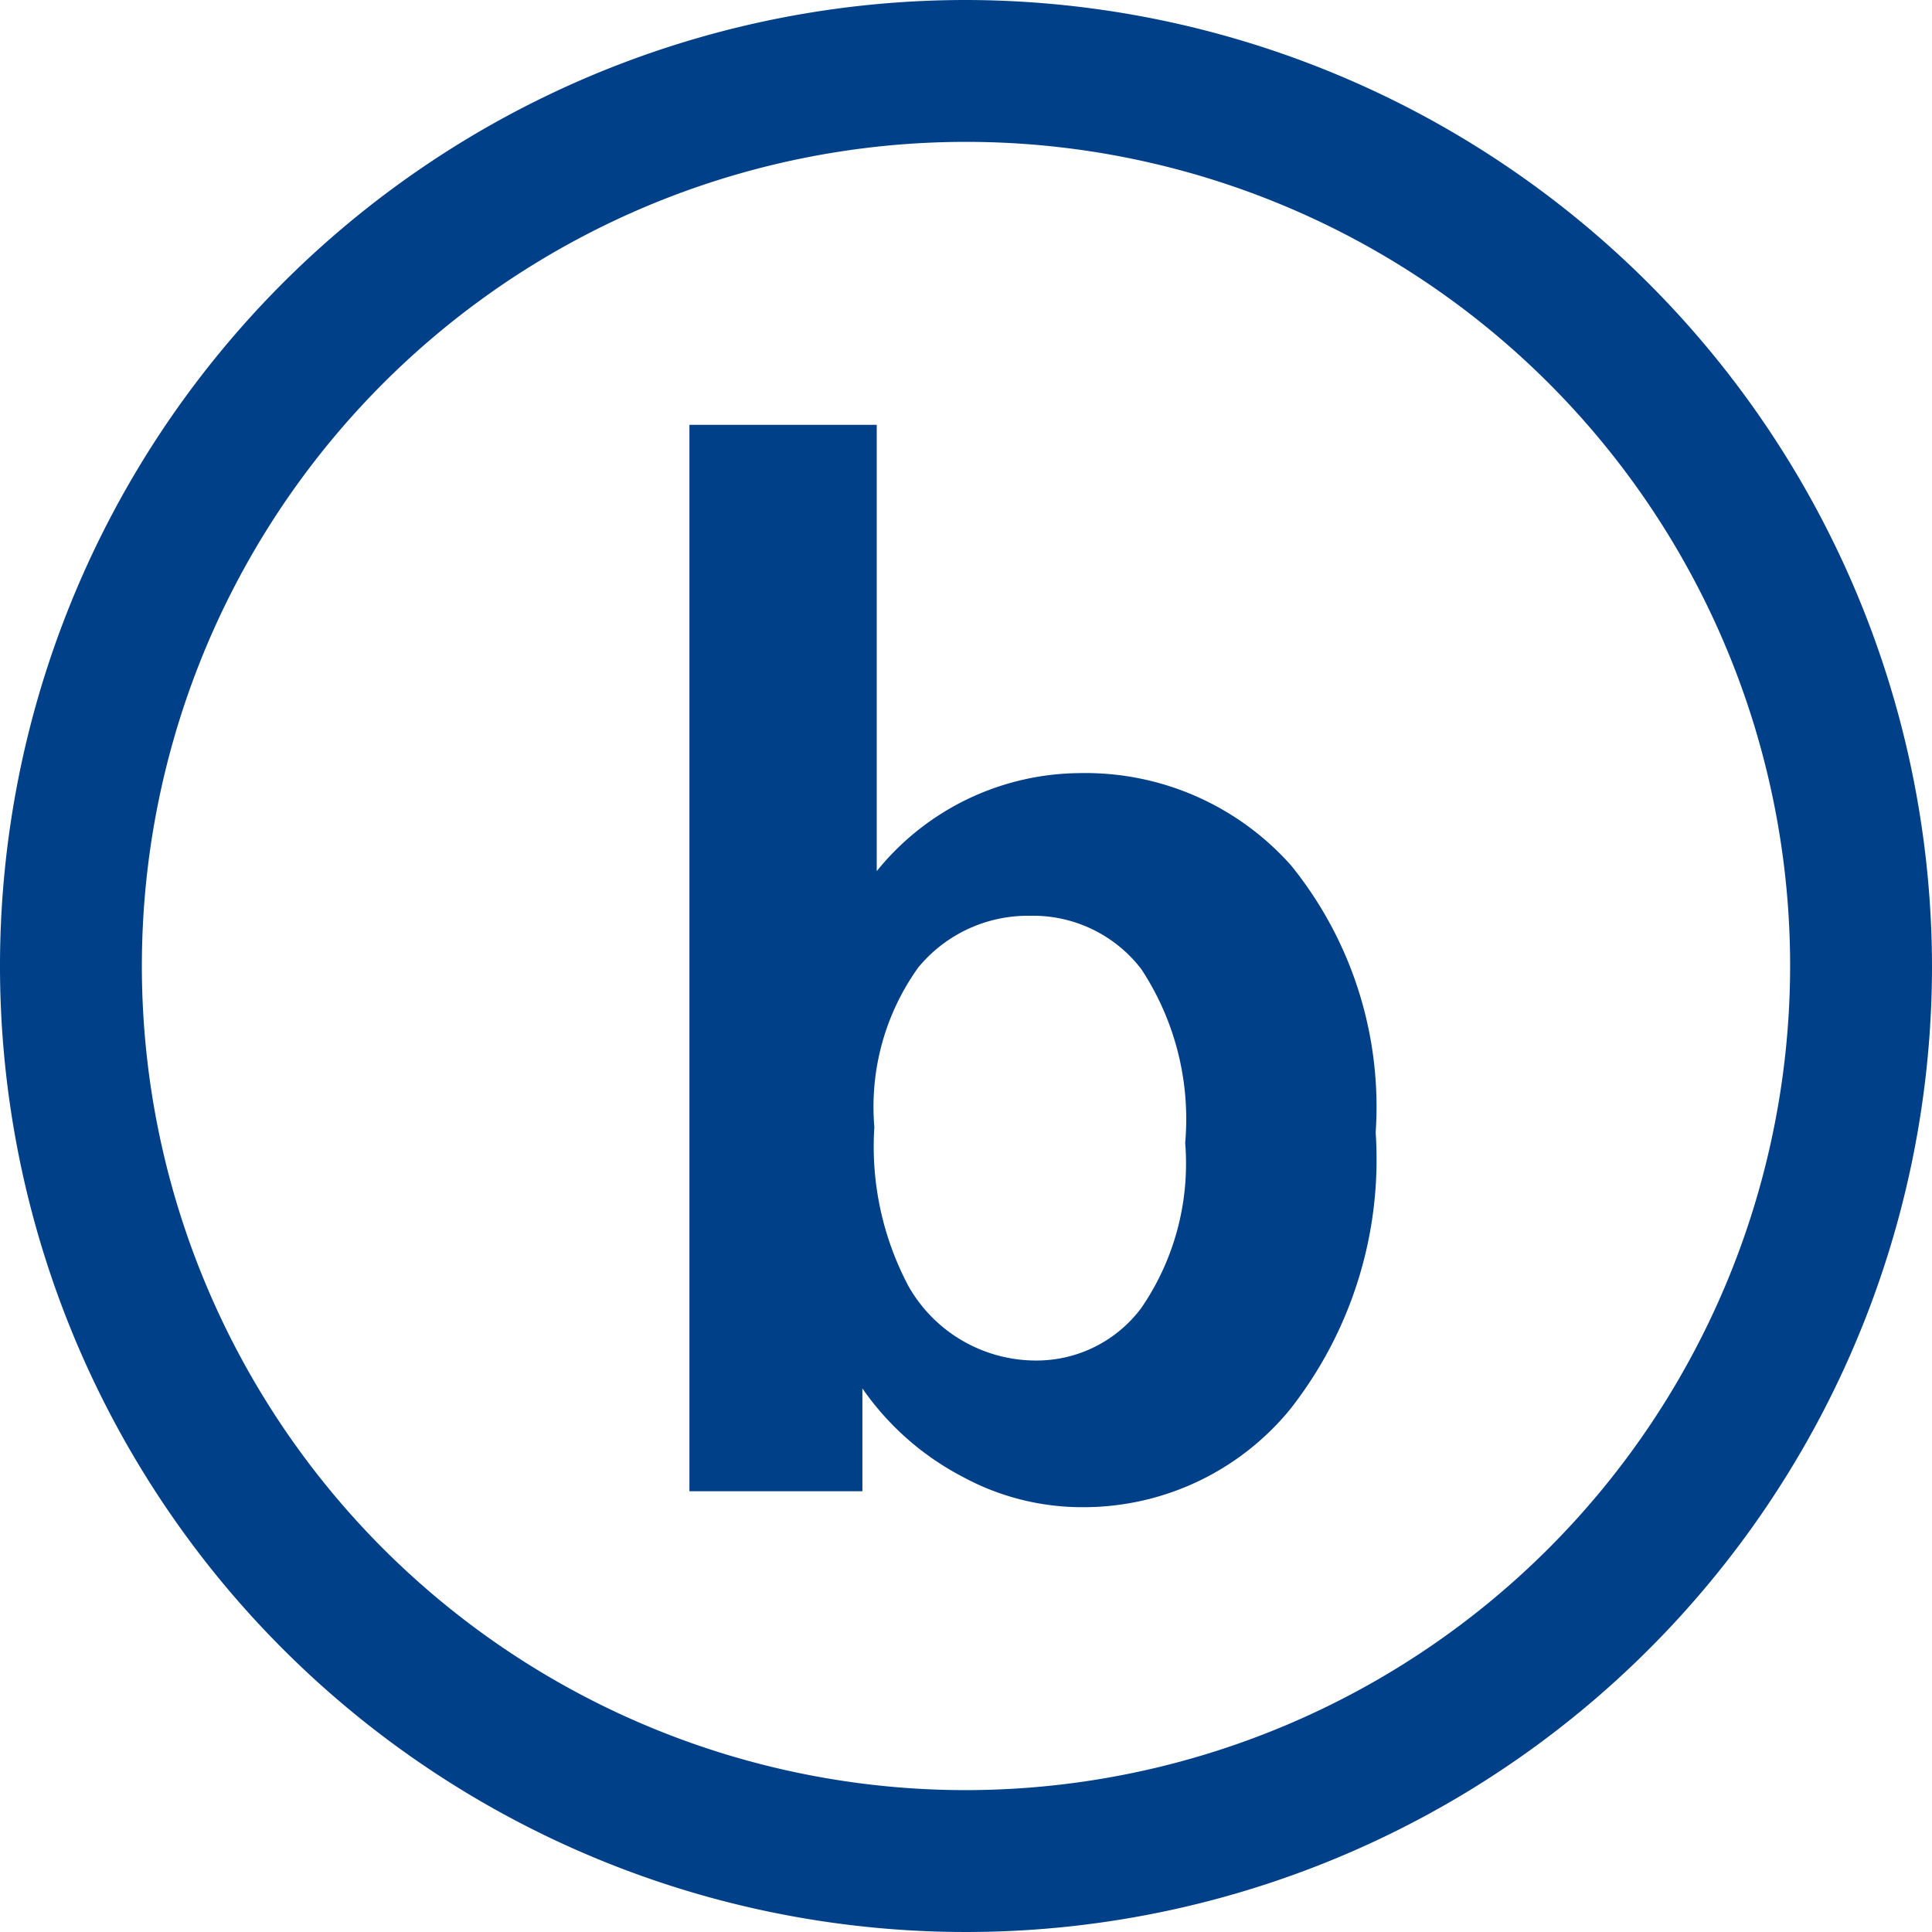
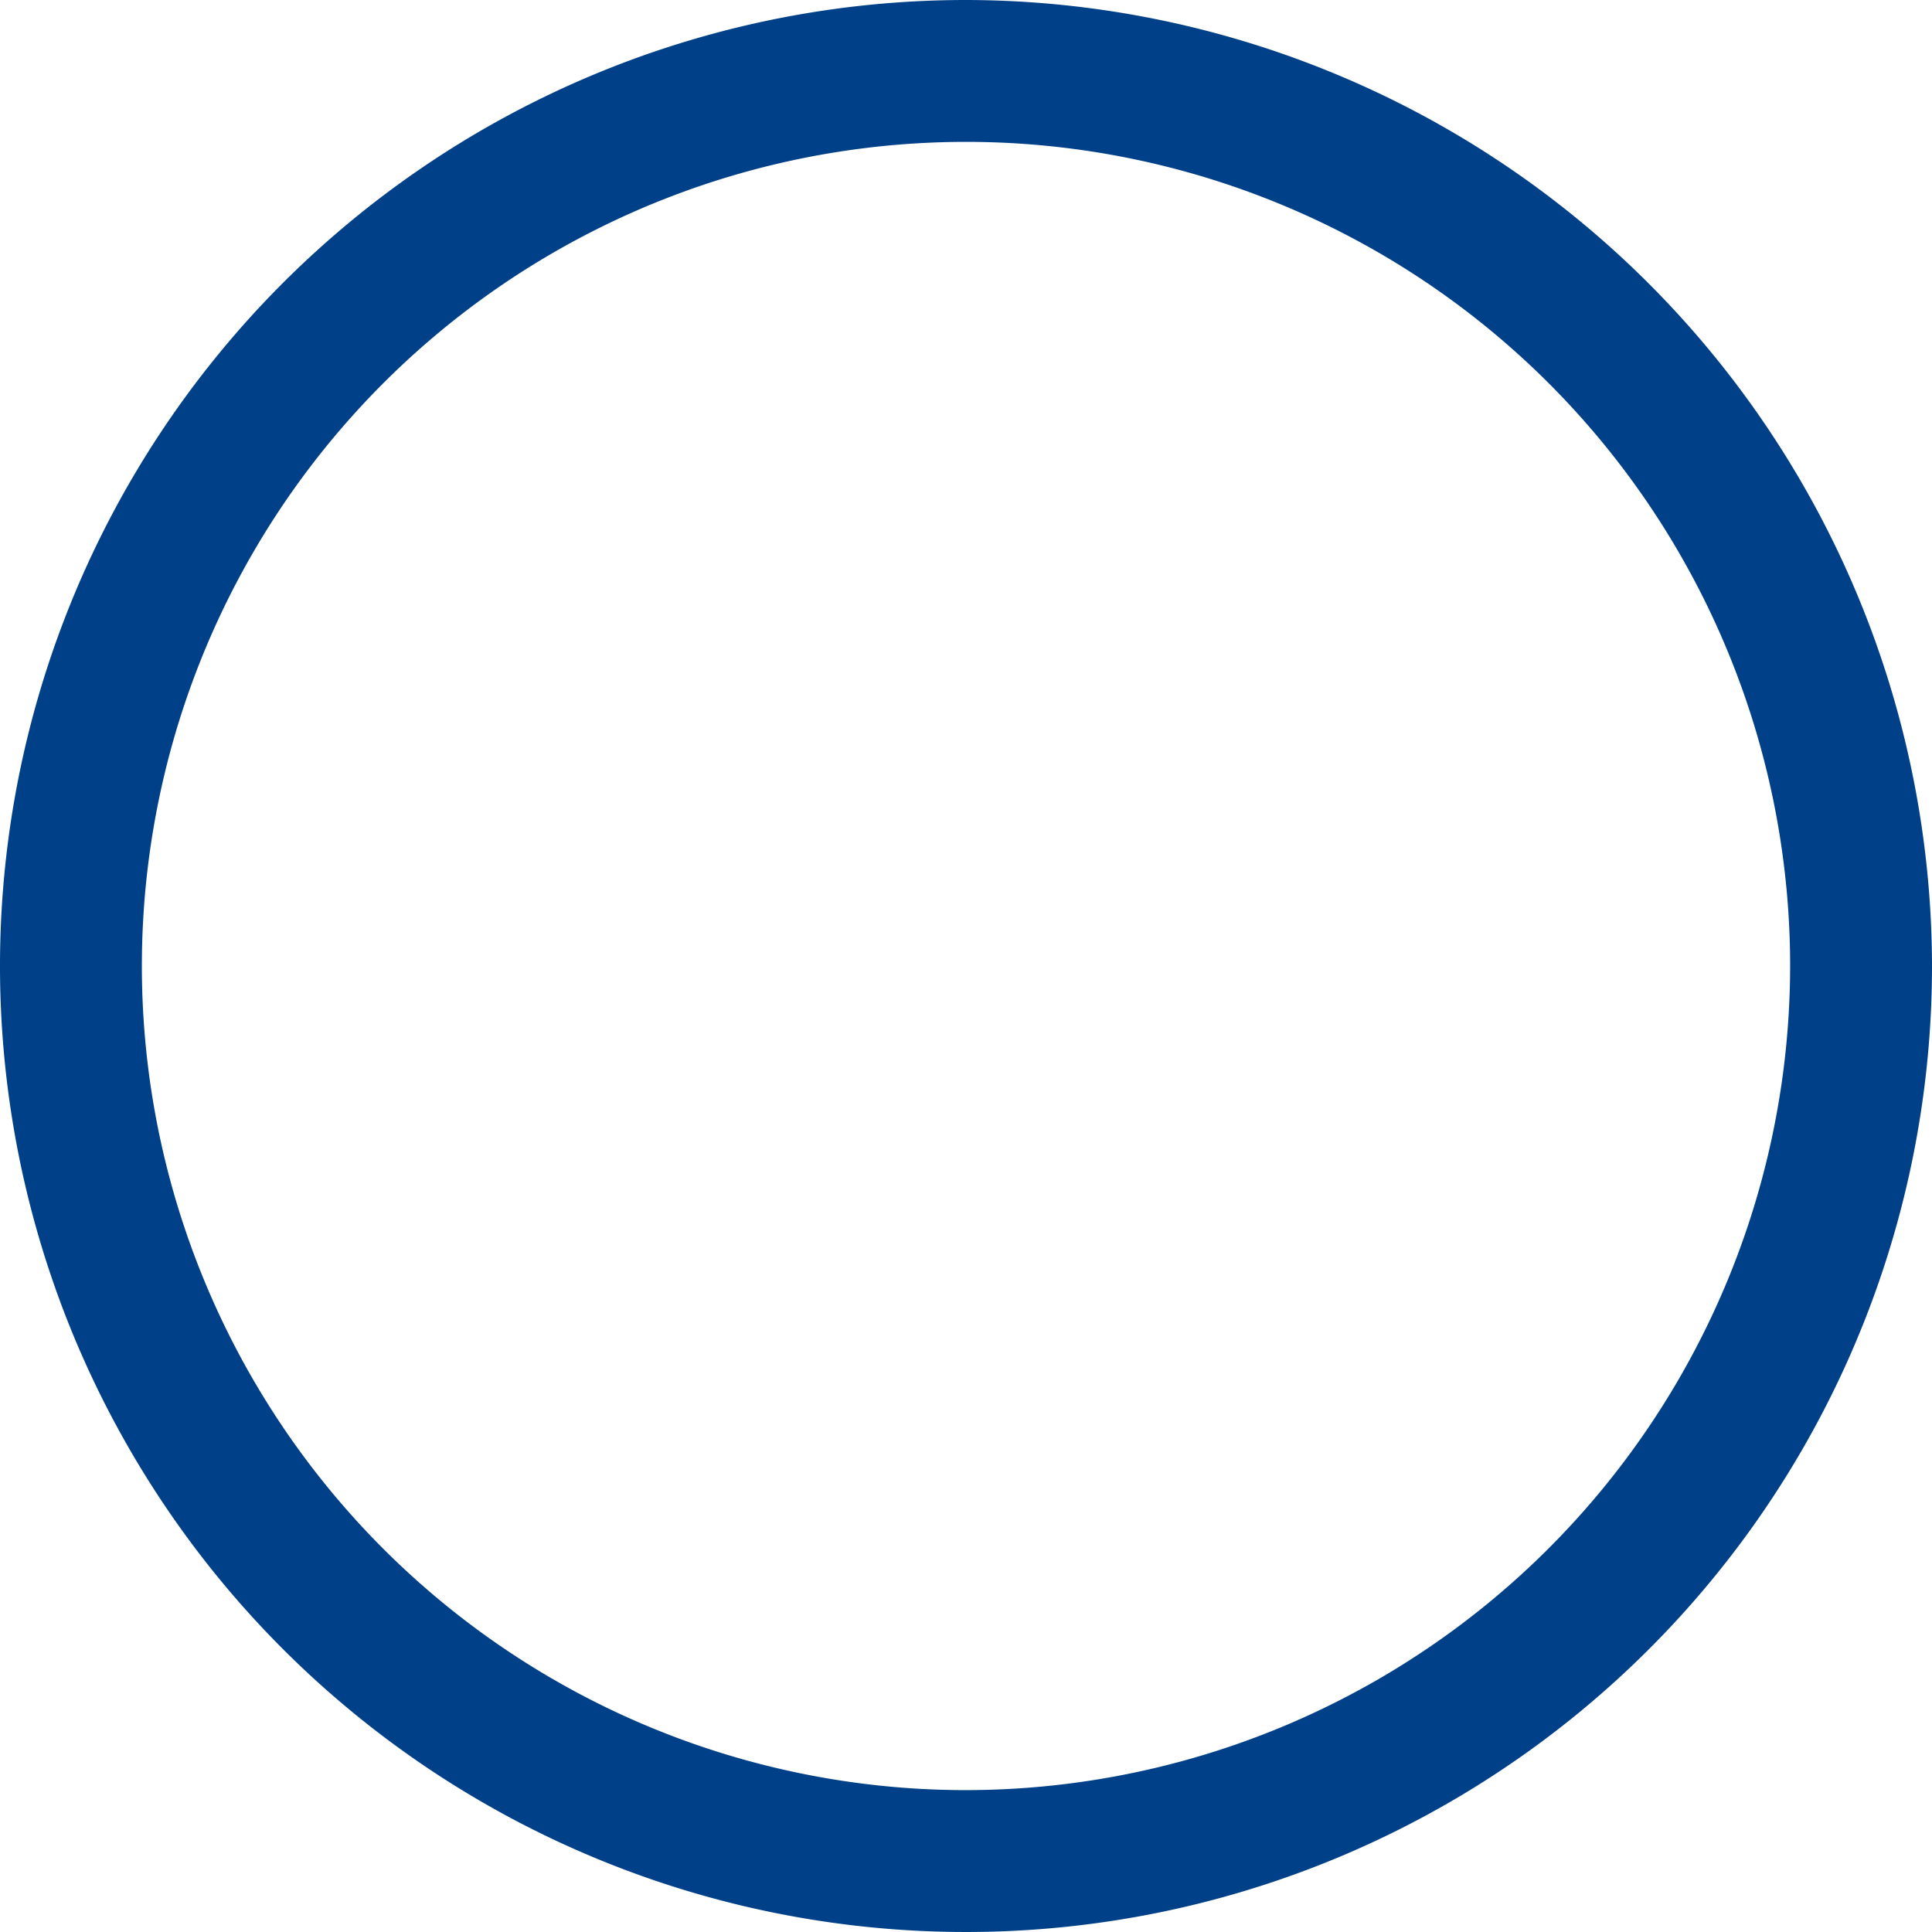
<svg xmlns="http://www.w3.org/2000/svg" width="24.24" height="24.24" viewBox="0 0 24.24 24.24">
  <title>b</title>
  <g>
-     <path d="M13.54,9.7A3.3,3.3,0,0,0,11,10.93V5.33H8.65V18.71h2.17V17.42a3.5,3.5,0,0,0,1.26,1.11,3.14,3.14,0,0,0,1.49.38,3.35,3.35,0,0,0,2.61-1.22,5.07,5.07,0,0,0,1.08-3.48,4.81,4.81,0,0,0-1.06-3.35A3.45,3.45,0,0,0,13.54,9.7Zm.78,6.71a1.64,1.64,0,0,1-1.31.66,1.84,1.84,0,0,1-1.61-.93,3.74,3.74,0,0,1-.43-2,3,3,0,0,1,.55-2,1.78,1.78,0,0,1,1.4-.65,1.71,1.71,0,0,1,1.4.67,3.42,3.42,0,0,1,.55,2.18A3.2,3.2,0,0,1,14.32,16.41Z" fill="#004088" />
-     <path d="M12.12,0A12.12,12.12,0,1,0,24.24,12.12,12.14,12.14,0,0,0,12.12,0Zm0,22.46A10.34,10.34,0,1,1,22.46,12.12,10.35,10.35,0,0,1,12.12,22.46Z" fill="#004088" />
+     <path d="M12.12,0A12.12,12.12,0,1,0,24.24,12.12,12.14,12.14,0,0,0,12.12,0Zm0,22.46A10.34,10.34,0,1,1,22.46,12.12,10.35,10.35,0,0,1,12.12,22.46" fill="#004088" />
  </g>
</svg>